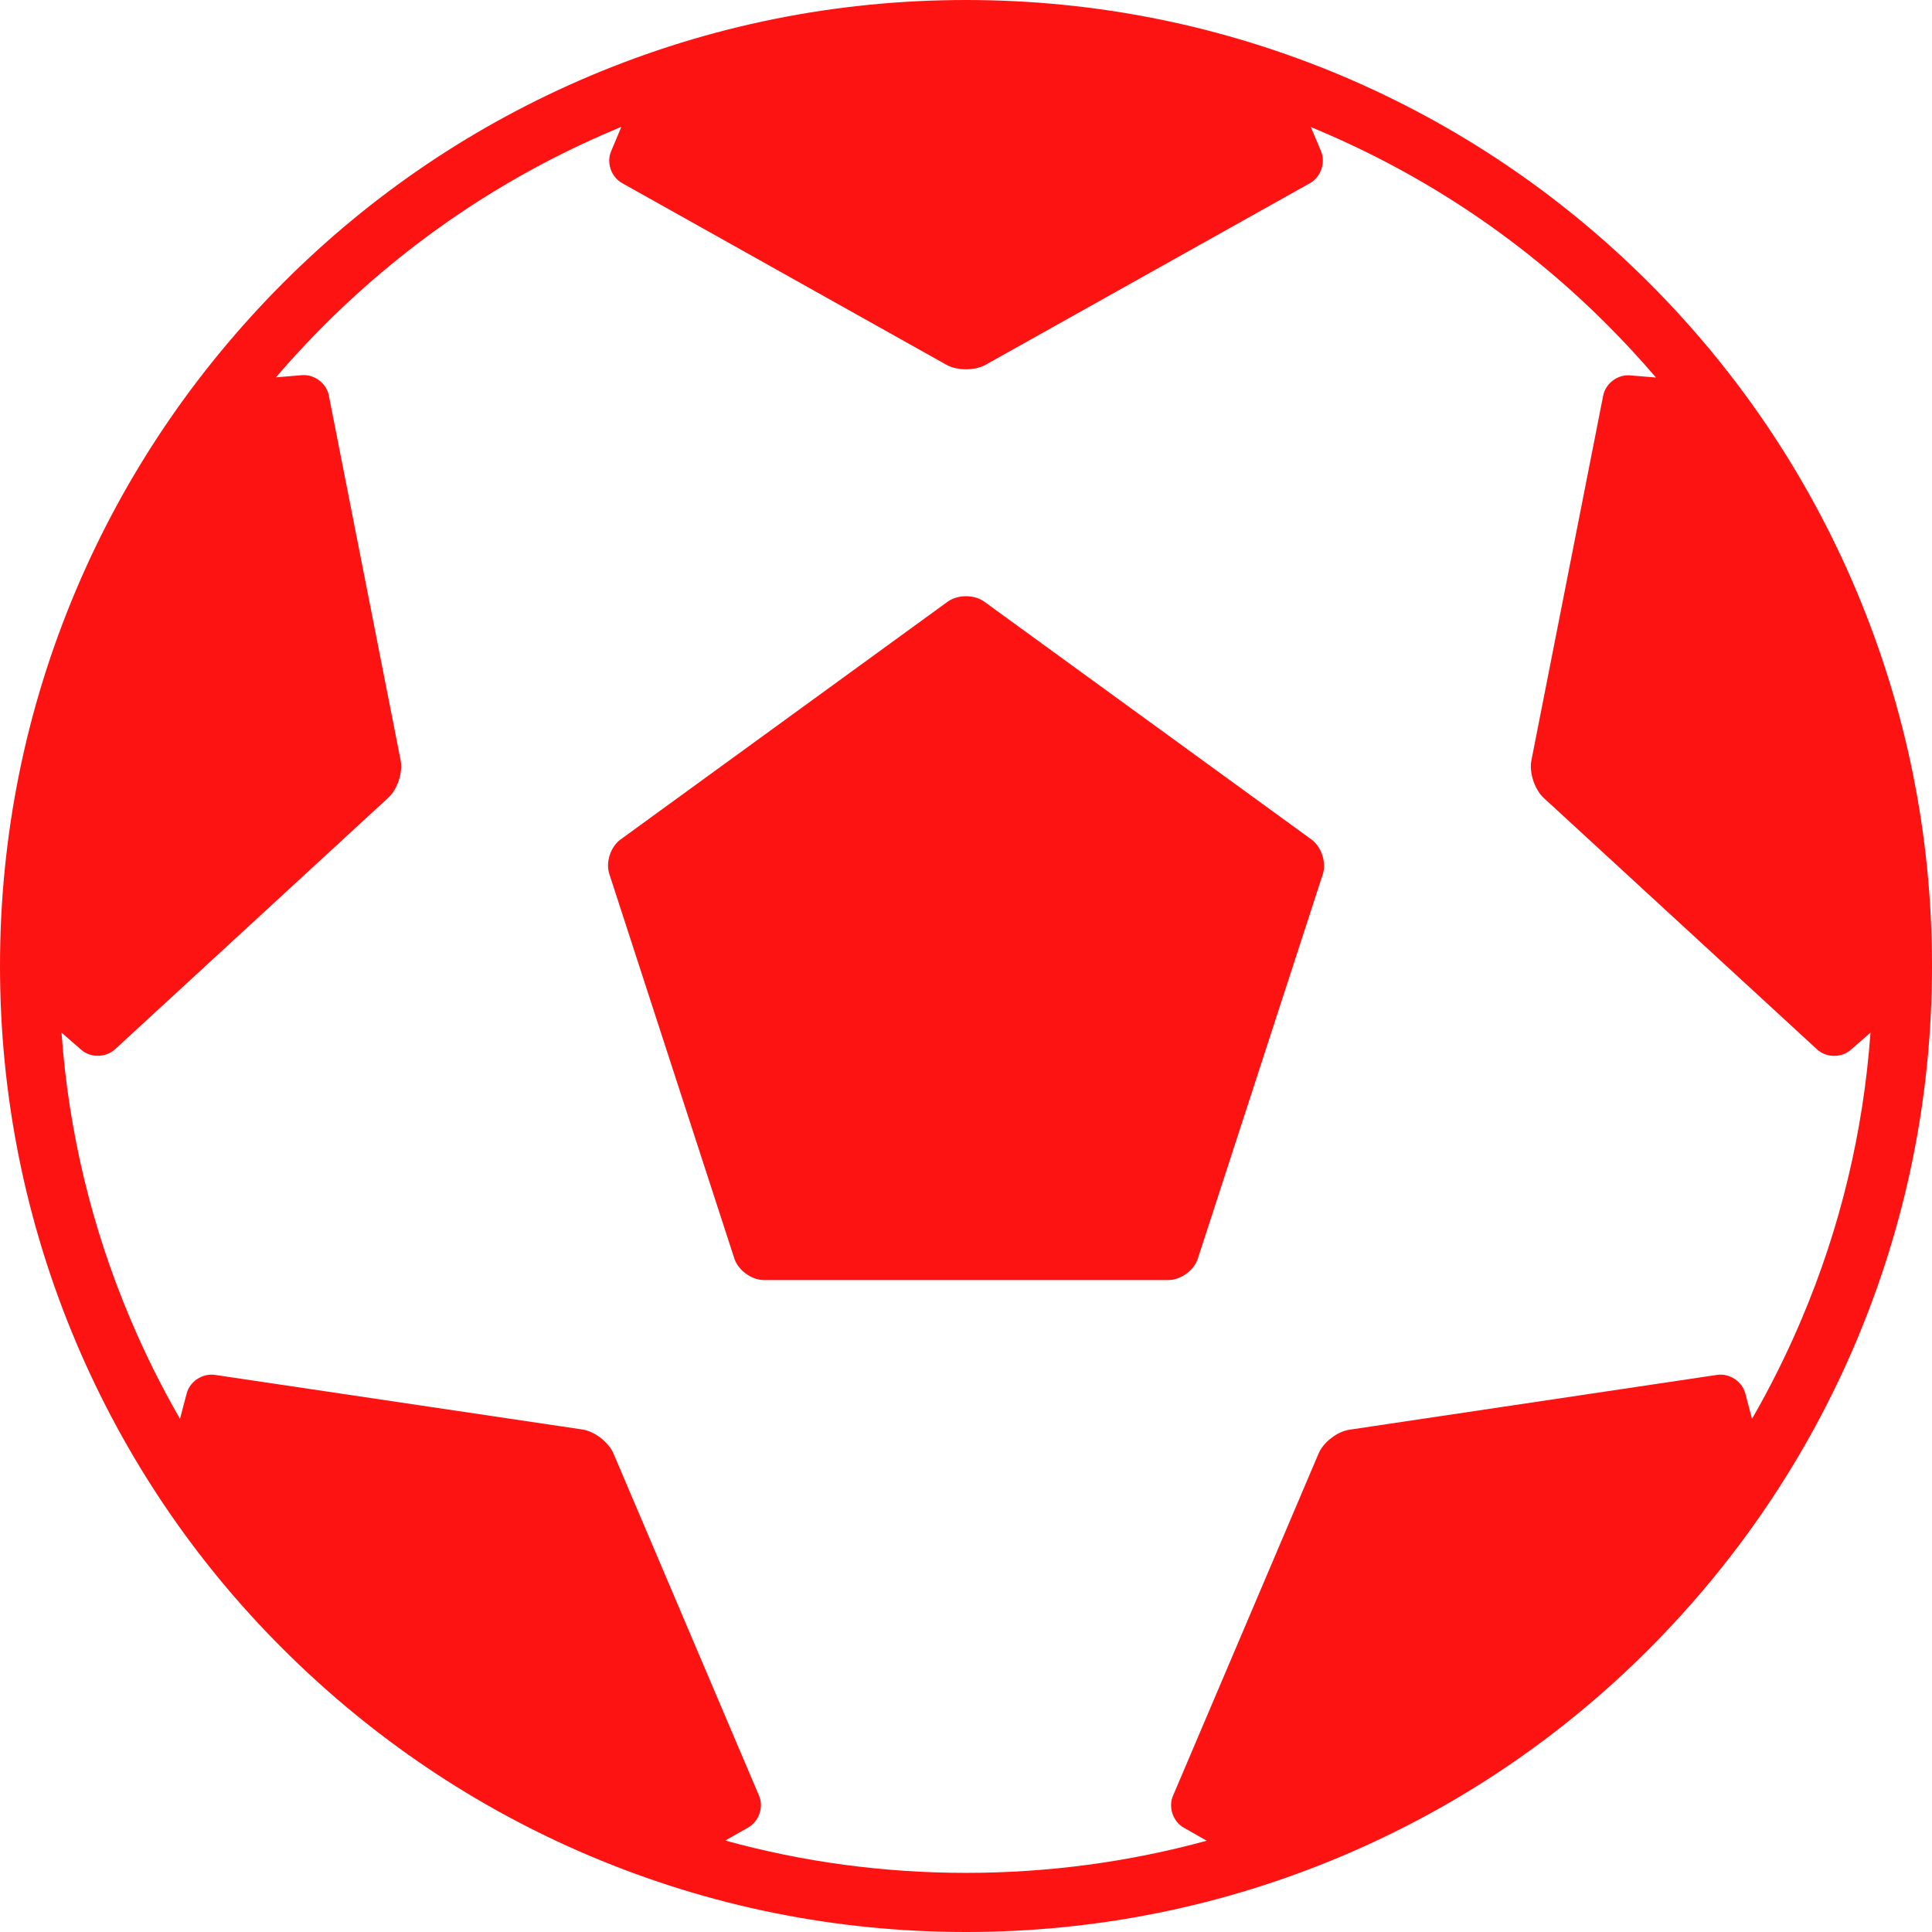
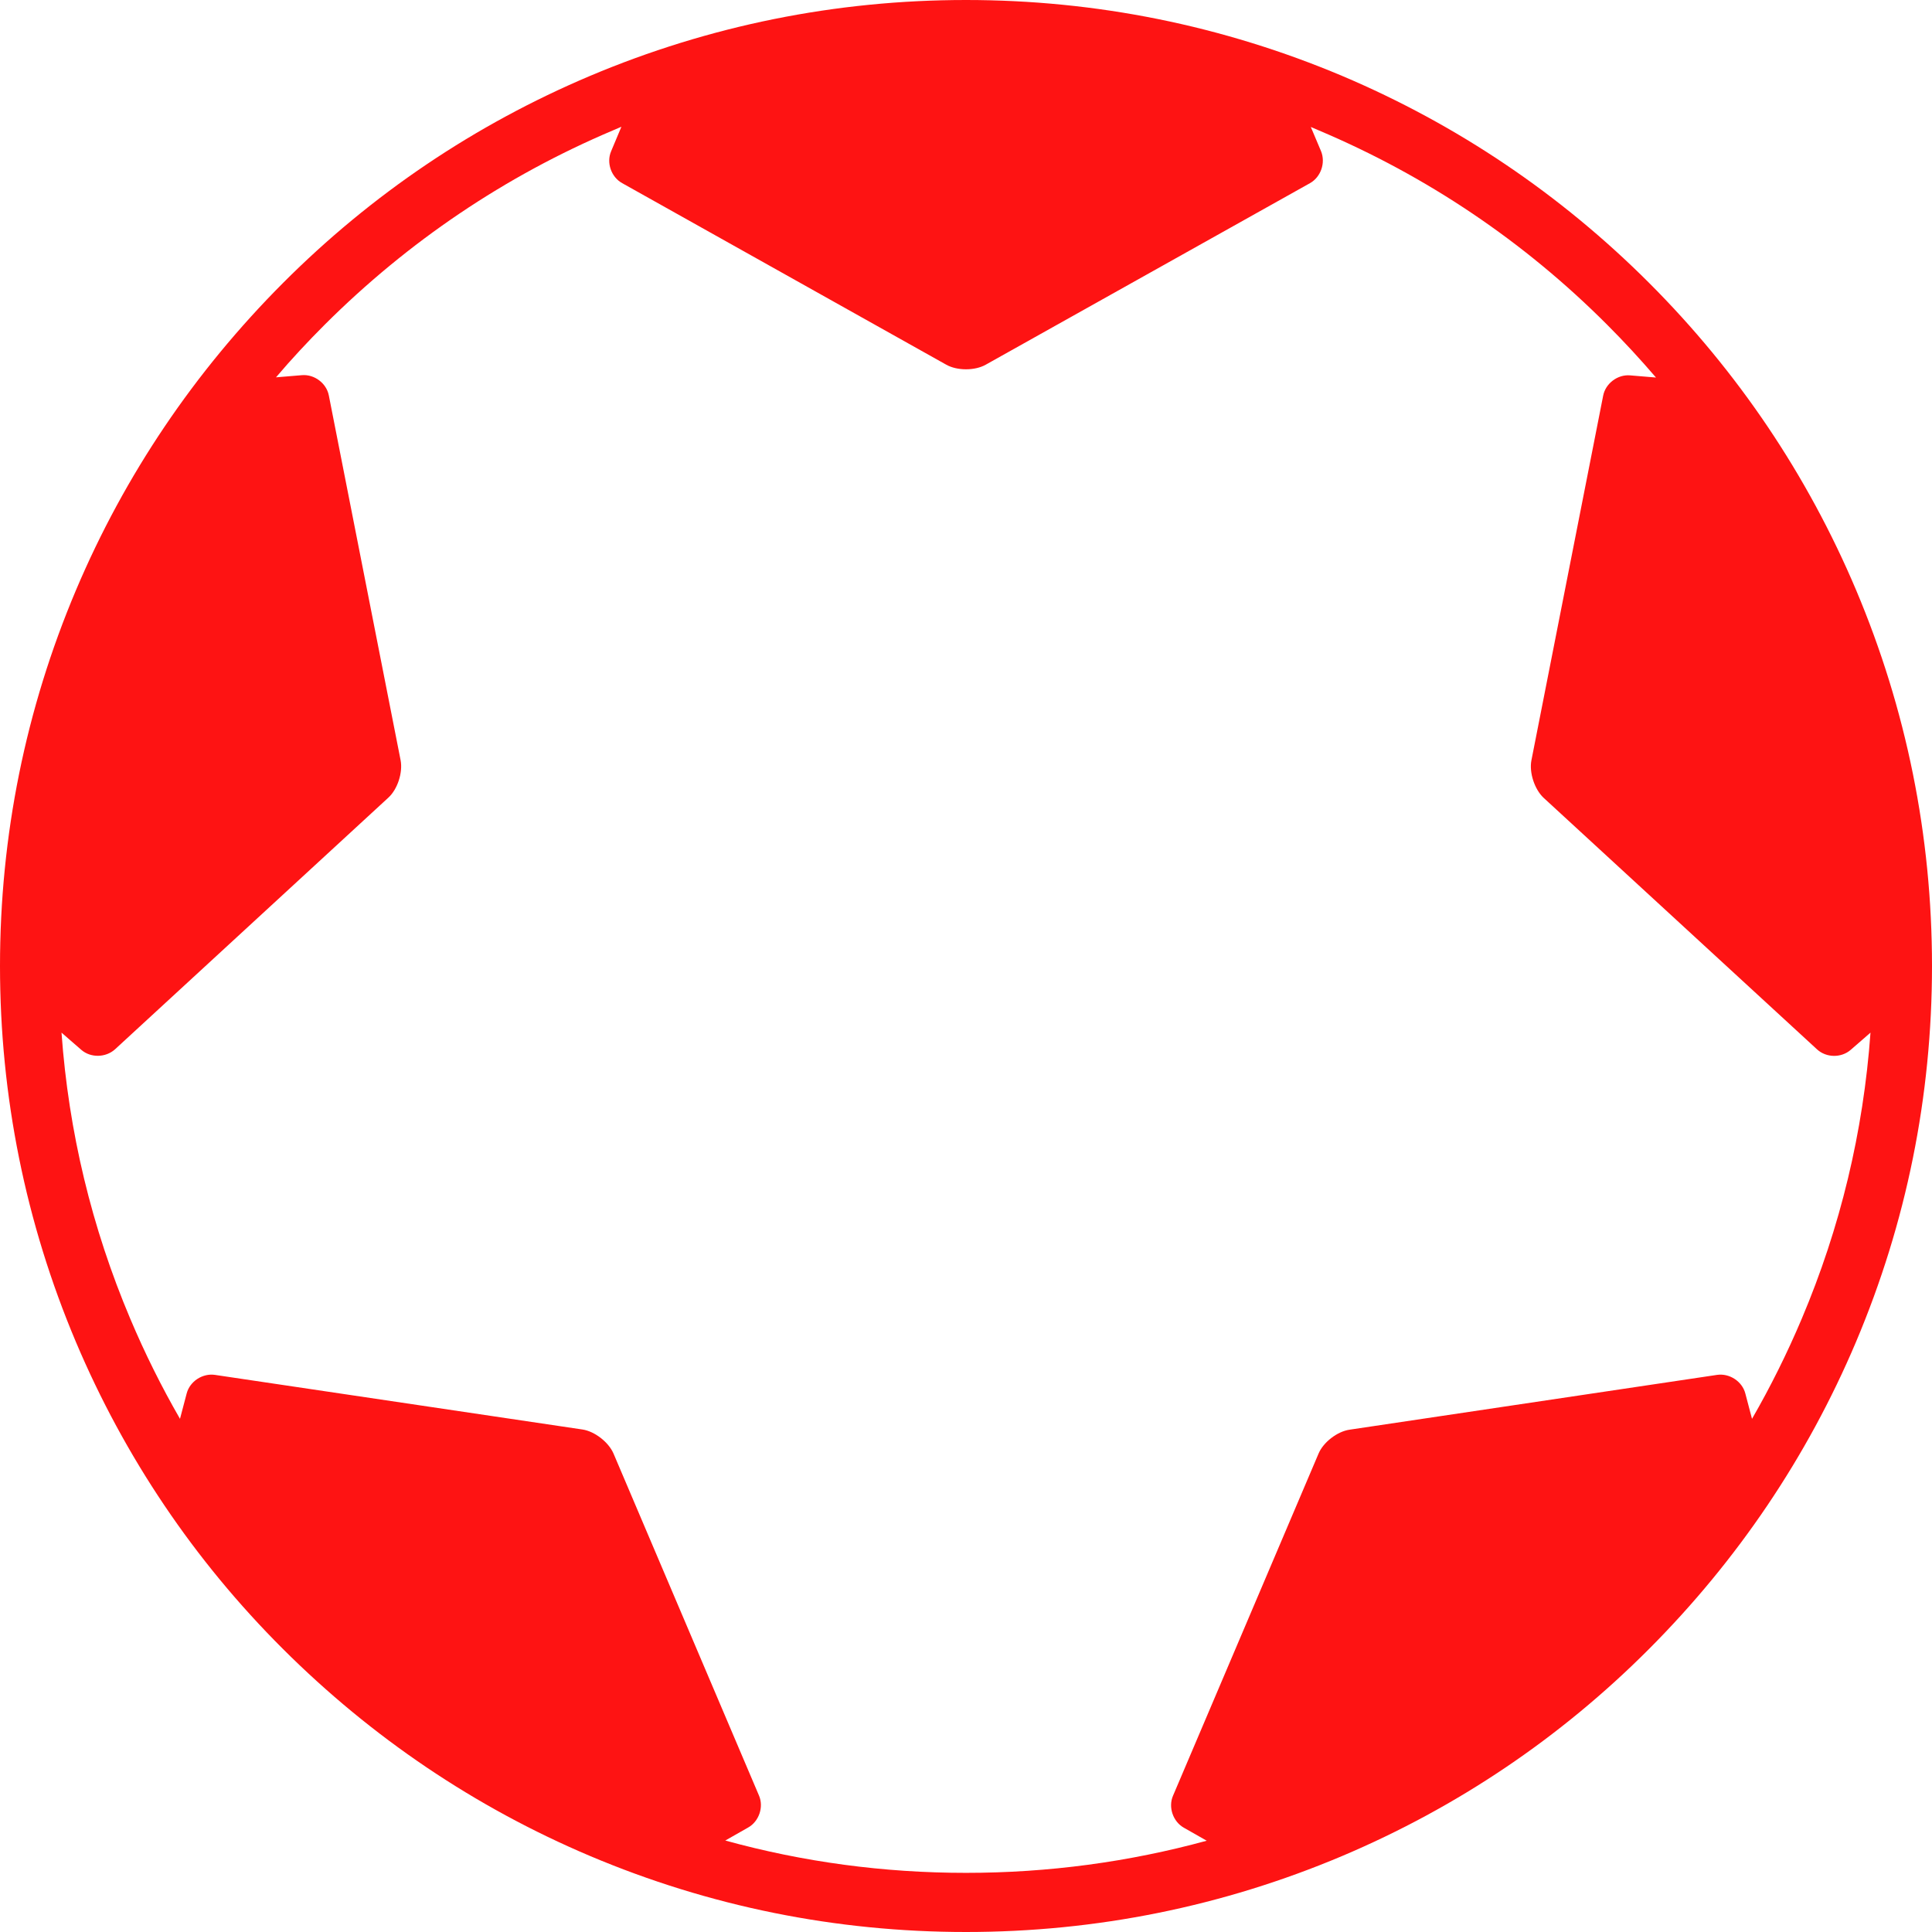
<svg xmlns="http://www.w3.org/2000/svg" width="800" height="800" viewBox="0 0 980 980">
  <path d="M836.5 143.5c-45-45-97.4-80.3-155.7-105C620.3 13 556.1 0 490 0S359.7 13 299.3 38.5c-58.4 24.7-110.8 60-155.7 105s-80.3 97.4-105 155.7C13 359.7 0 423.9 0 490s13 130.3 38.5 190.7c24.7 58.399 60 110.8 105 155.7 45 44.899 97.4 80.3 155.7 105C359.7 967 423.9 980 490 980s130.3-13 190.7-38.5c58.399-24.7 110.8-60 155.7-105 44.899-45 80.3-97.4 105-155.7C967 620.3 980 556.1 980 490s-13-130.3-38.5-190.7c-24.7-58.4-60-110.8-105-155.8zM913.9 669c-7.4 17.5-15.801 34.4-25.2 50.7l-3.4-12.9c-1.6-6.1-8-10.3-14.3-9.399l-186.4 27.8c-6.3.899-13.399 6.399-15.8 12.2L595 910.9c-2.5 5.8 0 13.1 5.5 16.199l11.6 6.601C572.6 944.5 531.7 950 490 950s-82.6-5.5-122.1-16.4l11.6-6.6c5.5-3.1 8-10.4 5.5-16.2l-73.8-173.5c-2.5-5.8-9.601-11.3-15.8-12.2L109 697.4c-6.3-.9-12.7 3.3-14.3 9.399l-3.4 12.9c-9.4-16.3-17.8-33.2-25.2-50.7-19.6-46.3-31.3-95-34.9-145.2l10 8.7c4.8 4.2 12.4 4 17.1-.2L197 404.6c4.7-4.3 7.4-12.8 6.2-19l-36.4-185c-1.2-6.2-7.3-10.8-13.6-10.3l-13.2 1.1c7.8-9.2 16.1-18.1 24.7-26.7C207 122.5 256.2 89.3 311 66.1l4.2-1.8-5.2 12.4c-2.5 5.8 0 13.1 5.6 16.2L480 185c5.5 3.1 14.5 3.1 20 0l164.5-92.1c5.5-3.1 8-10.3 5.6-16.2l-5.2-12.3 4.199 1.8c54.801 23.2 104 56.3 146.2 98.6 8.601 8.6 16.8 17.5 24.7 26.7l-13.2-1.1c-6.3-.5-12.399 4.1-13.6 10.3l-36.4 185c-1.2 6.2 1.601 14.7 6.2 19l138.7 127.6c4.7 4.3 12.3 4.4 17.1.2l10-8.7C945.2 574 933.5 622.7 913.9 669z" fill="#FE1313" />
-   <path d="M665.2 425.8L499.3 305.2c-5.1-3.7-13.399-3.7-18.6 0L314.8 425.8c-5.1 3.7-7.7 11.601-5.7 17.601l63.4 195c2 6 8.7 10.899 15 10.899h205.1c6.301 0 13.101-4.899 15-10.899l63.4-195c1.9-6.001-.7-13.901-5.8-17.601z" fill="#FE1313" />
</svg>